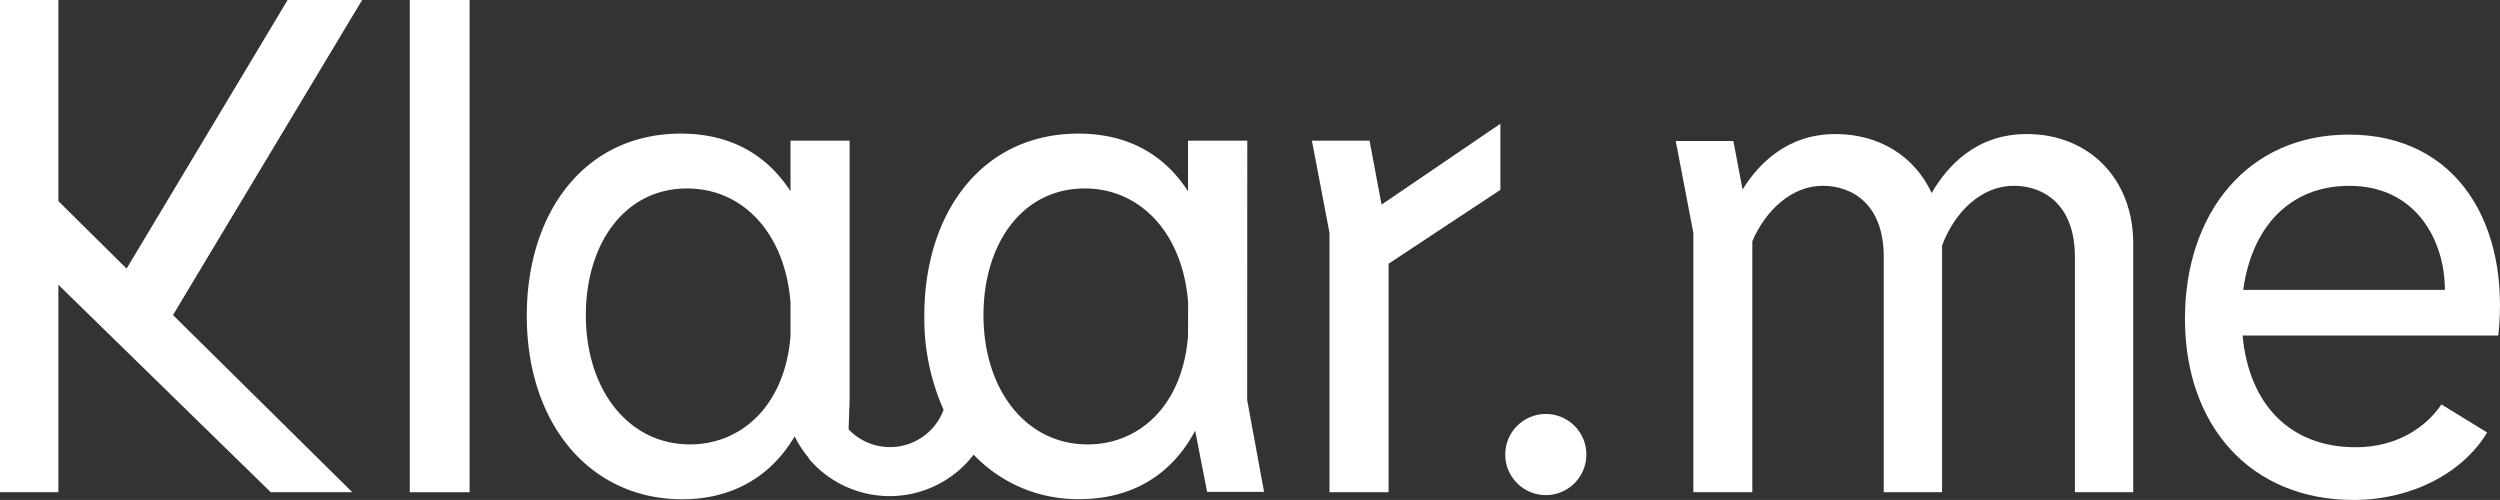
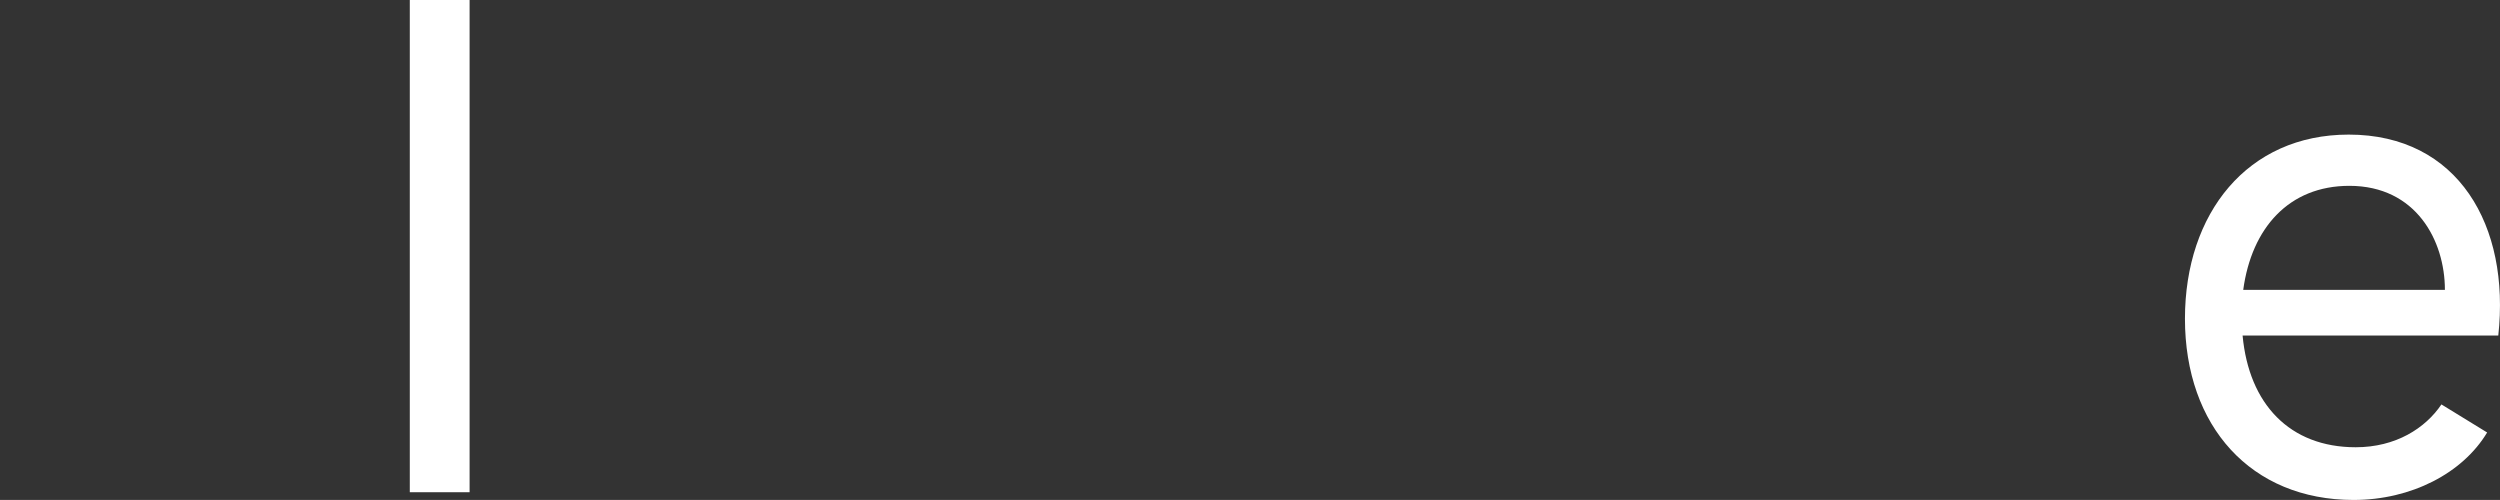
<svg xmlns="http://www.w3.org/2000/svg" viewBox="0 0 511.35 102.26" width="511.35" height="102.26">
  <rect x="0" y="0" width="511.35" height="102.26" fill="#333333" stroke="none" />
  <defs>
    <style>.cls-1{fill:#fff;}</style>
  </defs>
  <g id="Layer_2" data-name="Layer 2">
    <g id="Layer_2-2" data-name="Layer 2">
      <g id="Layer_1-2" data-name="Layer 1">
-         <path class="cls-1" d="M436.33,49.8v50.88H424.4V52.53C424.4,41.9,418.07,38,411.89,38c-6.61,0-12.08,5.33-14.66,12.22v50.45H385.3V52.53C385.3,41.9,379,38,372.8,38s-11.64,4.89-14.38,11.36v51.31H346.36v-53l-3.6-18.83h11.79l1.87,9.93c3.3-5.33,9.2-11.35,19-11.35,9.05,0,16.23,4.59,19.68,12.06,3.16-5.45,9.06-12.06,19.41-12.06C427.13,27.39,436.33,36.43,436.33,49.8Z" />
-         <path class="cls-1" d="M511,68.63H458.7c1.29,14,9.63,22.85,23.13,22.85,8.2,0,14.24-3.88,17.54-8.76l9.35,5.74c-5,8.33-15.53,13.8-27.32,13.8-21,0-34.49-15.09-34.49-37.07,0-21.57,12.79-37.66,33.49-37.66C502.82,27.53,513.46,46.2,511,68.63Zm-10.92-9.34c0-10.07-5.9-21.28-19.54-21.28-12.37,0-20,8.63-21.71,21.28Z" />
-         <circle class="cls-1" cx="316.18" cy="92.97" r="8.3" />
-         <polygon class="cls-1" points="58.83 0 25.89 54.94 11.94 41.14 11.94 0 0 0 0 100.68 11.94 100.68 11.94 58.25 55.38 100.68 72.06 100.68 35.38 64.44 74.07 0 58.83 0" />
+         <path class="cls-1" d="M511,68.63H458.7c1.29,14,9.63,22.85,23.13,22.85,8.2,0,14.24-3.88,17.54-8.76l9.35,5.74c-5,8.33-15.53,13.8-27.32,13.8-21,0-34.49-15.09-34.49-37.07,0-21.57,12.79-37.66,33.49-37.66C502.82,27.53,513.46,46.2,511,68.63m-10.92-9.34c0-10.07-5.9-21.28-19.54-21.28-12.37,0-20,8.63-21.71,21.28Z" />
        <rect class="cls-1" x="83.82" width="12.23" height="100.68" />
-         <path class="cls-1" d="M243,68.75C241.87,83,233,90.9,222.45,90.9c-12.51,0-21.29-11.07-21.29-26.46,0-14.39,7.77-25.89,20.72-25.89,11.21,0,20,8.92,21.14,23.3ZM141.12,90.9c-12.51,0-21.29-11.07-21.29-26.46,0-14.39,7.77-25.89,20.72-25.89,11.21,0,20,8.92,21.14,23.3v6.9C160.54,83,151.62,90.9,141.12,90.9m114-62.13H243V39.12c-4.75-7.33-12.08-11.79-22.44-11.79-19.56,0-31.5,16-31.5,37.25A46.08,46.08,0,0,0,193,83.82a11.69,11.69,0,0,1-19.43,4l.21-6V28.77H161.69V39.12c-4.75-7.33-12.08-11.79-22.44-11.79-19.56,0-31.5,16-31.5,37.25,0,22.3,13.09,37.54,31.79,37.54,10.21,0,18.16-4.63,23-12.88a21.4,21.4,0,0,0,2.88,4.42l0,.13,0,0A21.66,21.66,0,0,0,199.15,93a29.37,29.37,0,0,0,21.72,9.09c10.64,0,18.84-5,23.59-14l2.44,12.51h11.65L255.1,81.84Z" />
-         <polygon class="cls-1" points="282.58 41.85 280.13 28.77 268.34 28.77 271.93 47.61 271.93 100.68 284.02 100.68 284.02 53.94 306.89 38.83 306.89 25.31 282.58 41.85" />
      </g>
    </g>
  </g>
</svg>